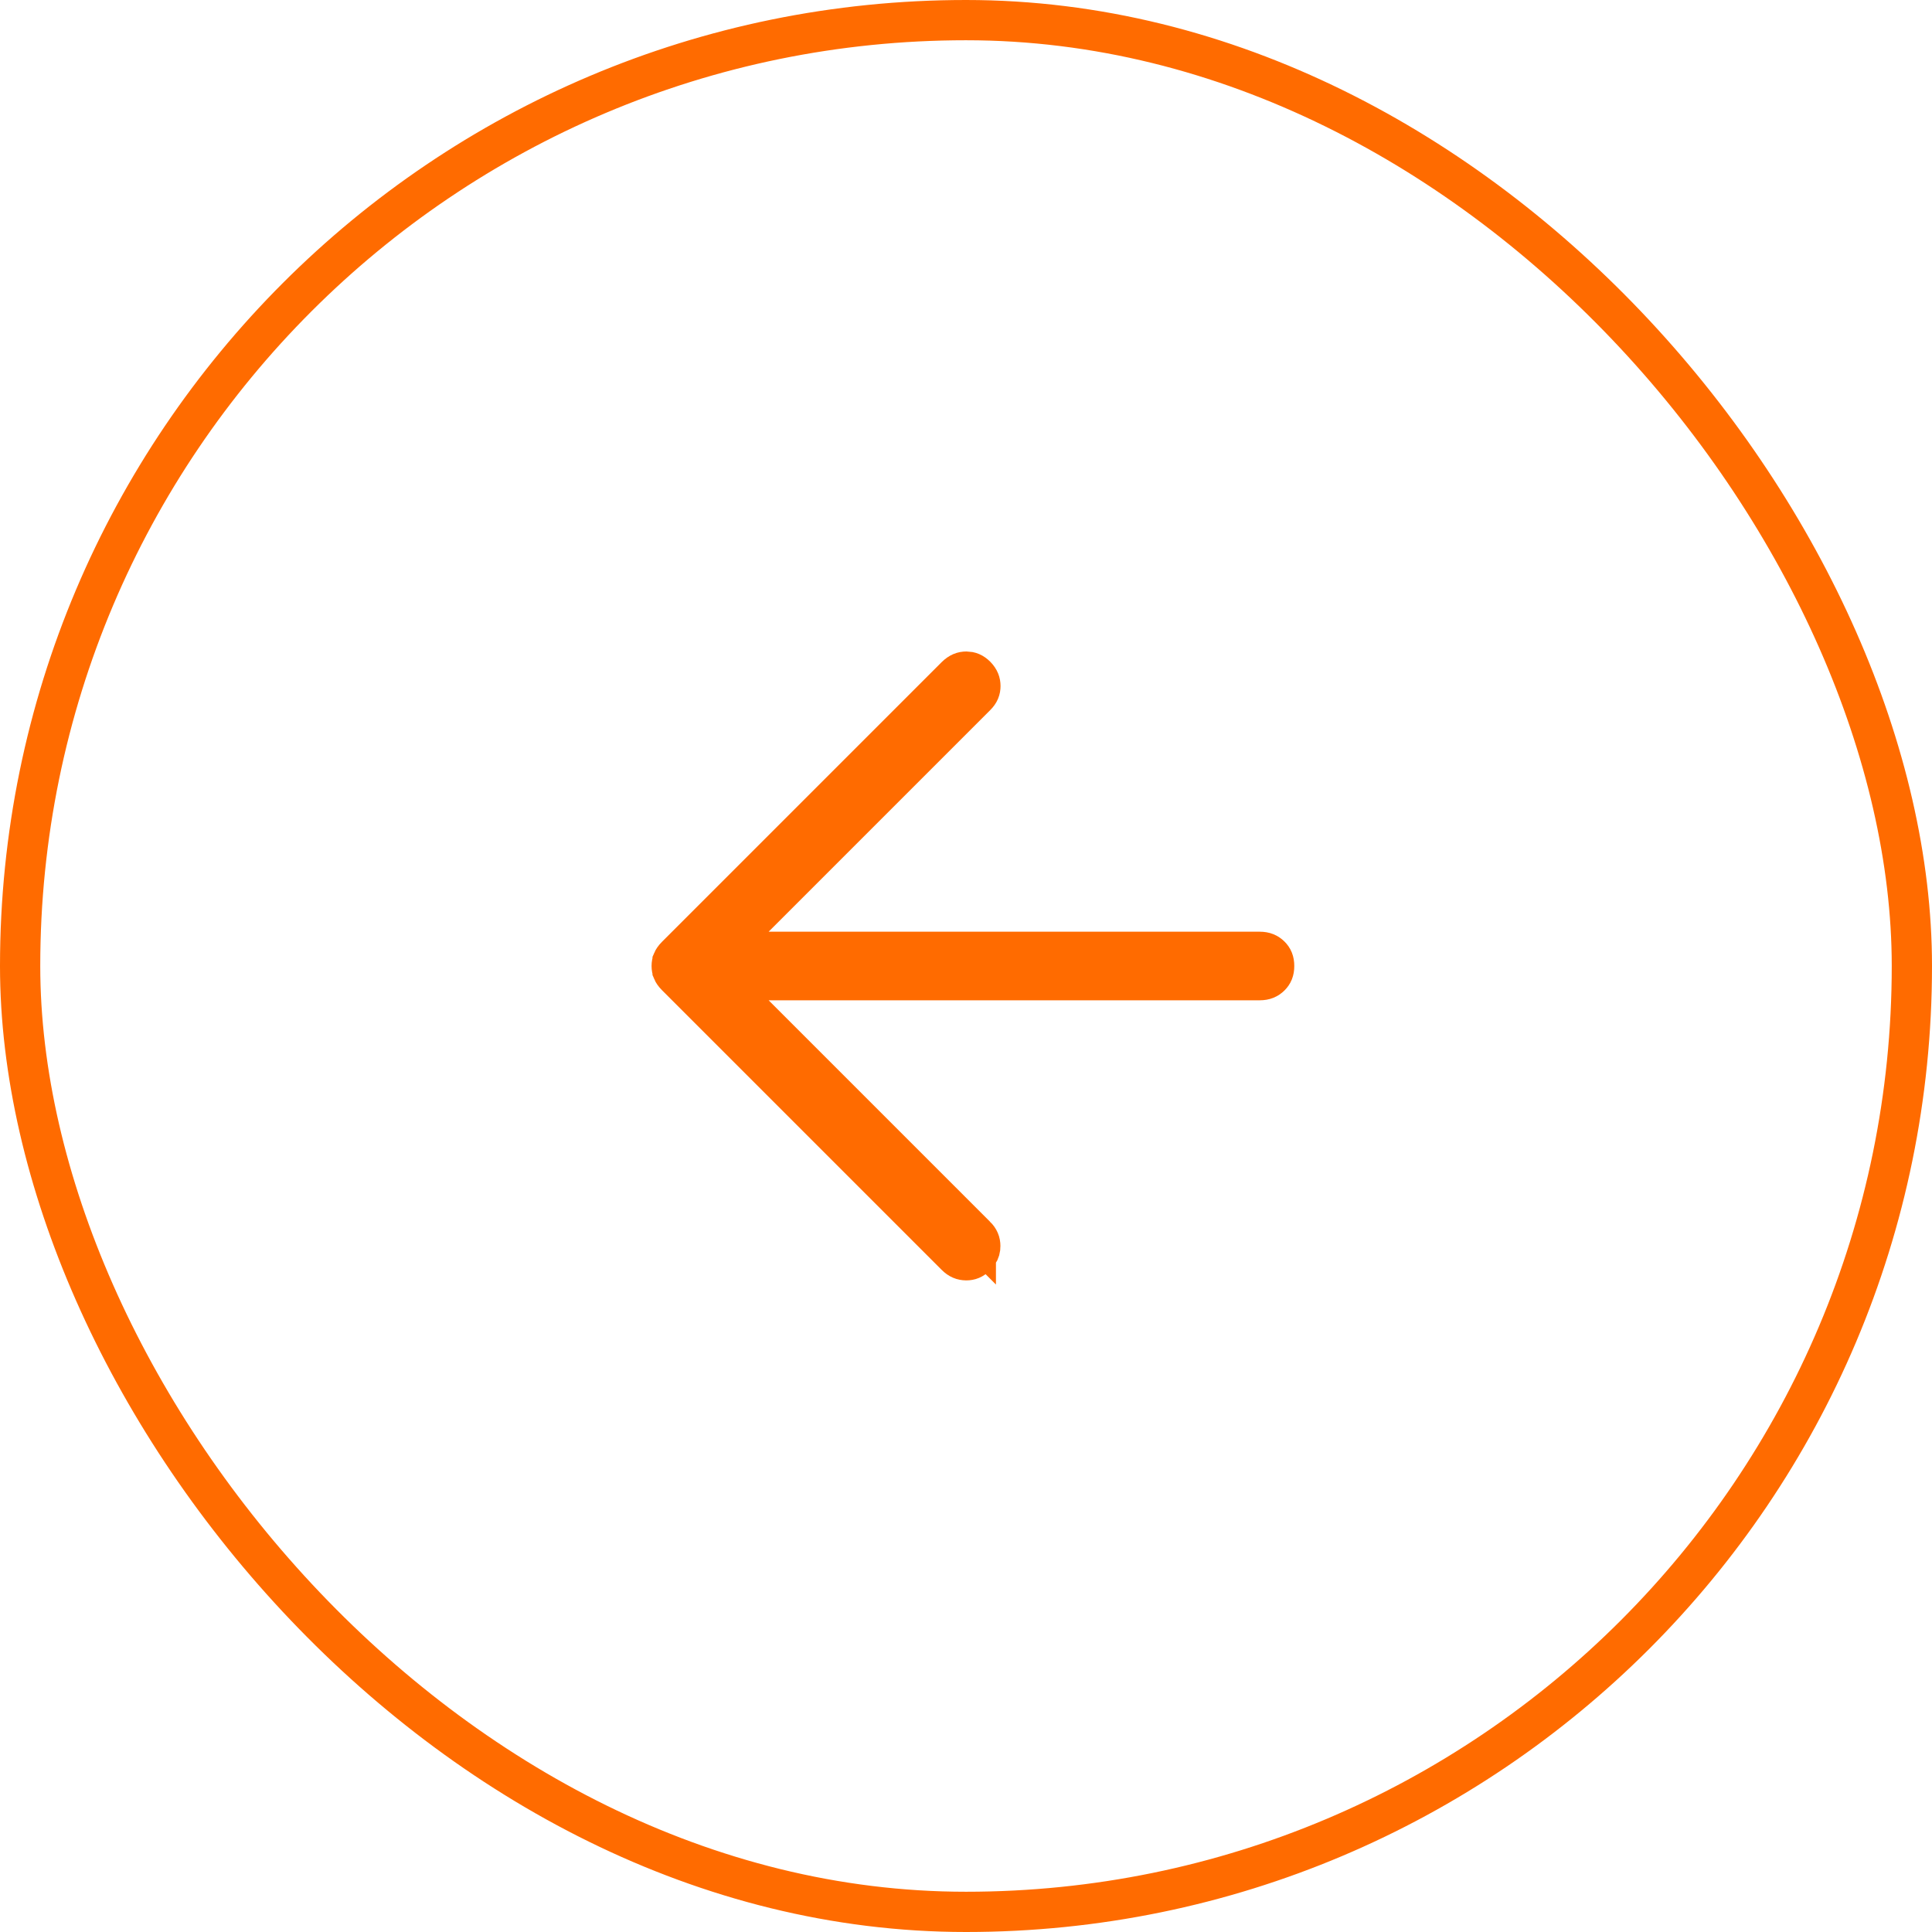
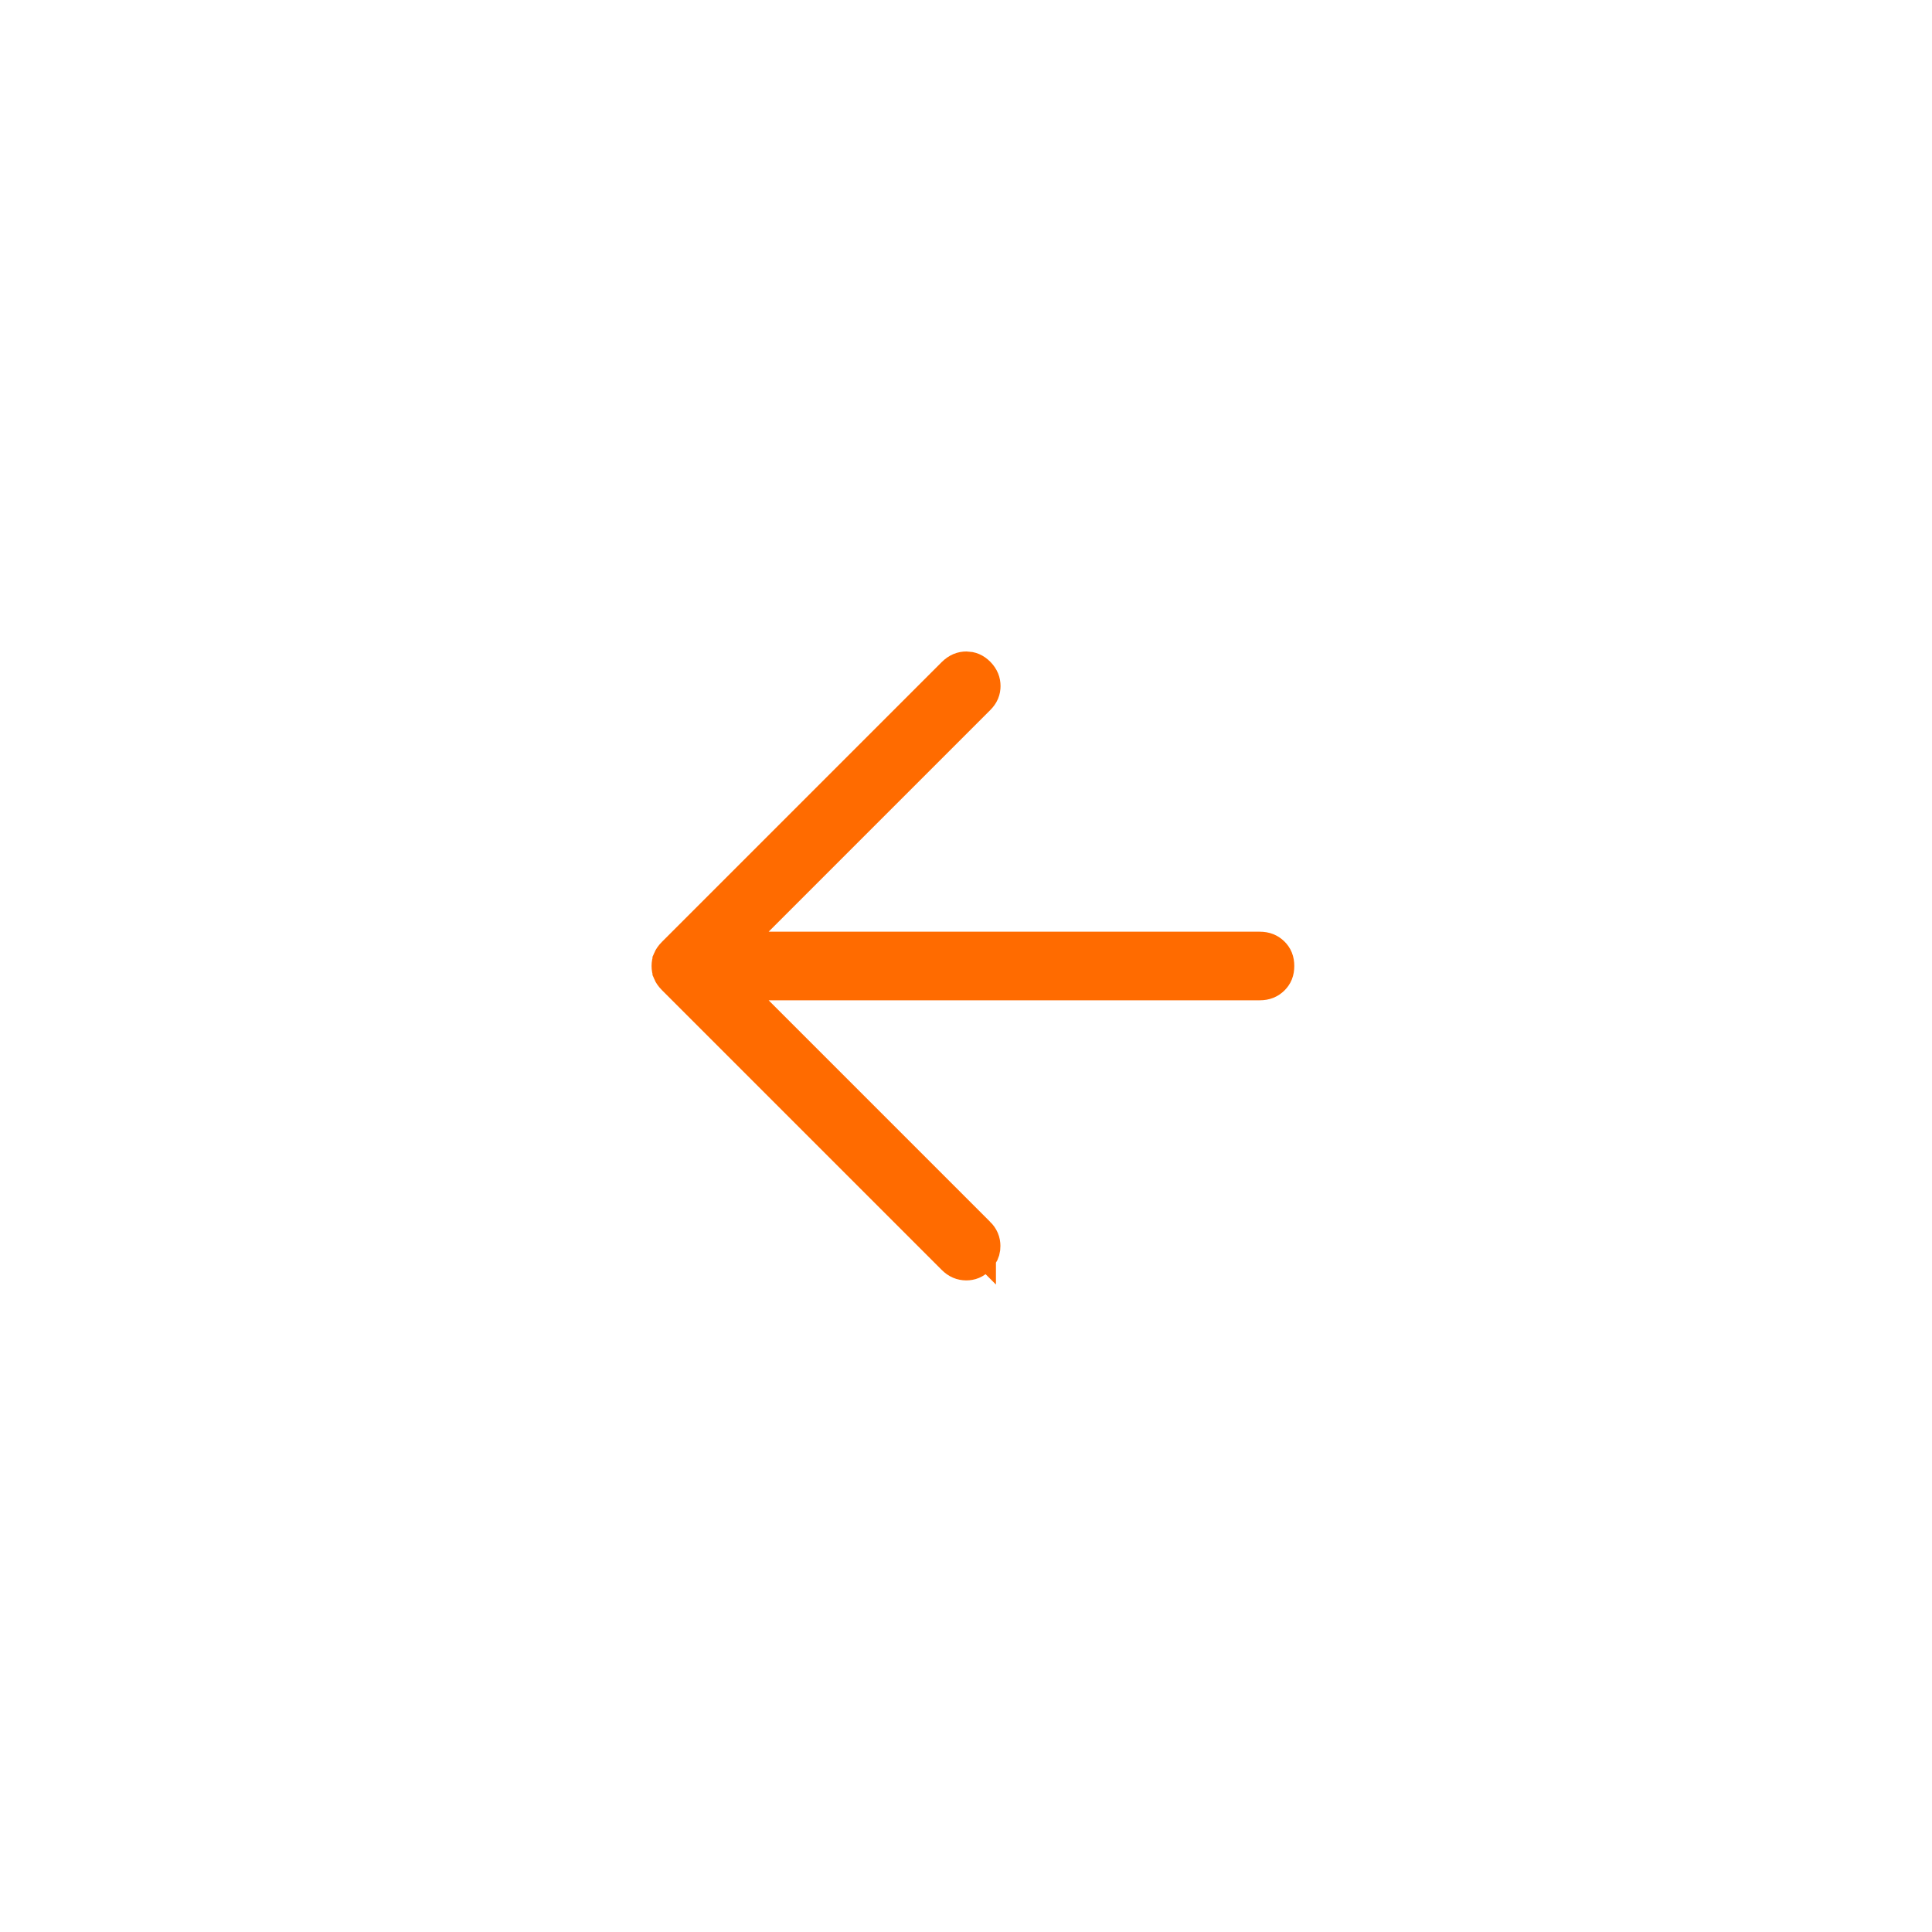
<svg xmlns="http://www.w3.org/2000/svg" width="48" height="48" viewBox="0 0 48 48" fill="none">
-   <rect x="0.5" y="0.5" width="47" height="47" rx="23.5" stroke="#FF6B00" />
  <path d="M24.009 16.686C24.094 16.687 24.168 16.713 24.25 16.795C24.332 16.881 24.358 16.958 24.358 17.044C24.358 17.131 24.332 17.205 24.25 17.287L17.889 23.648H31.299C31.42 23.648 31.495 23.684 31.56 23.747C31.622 23.808 31.656 23.88 31.656 24C31.656 24.12 31.622 24.192 31.56 24.253C31.495 24.316 31.42 24.352 31.299 24.352H17.889L24.244 30.707V30.706C24.326 30.788 24.355 30.865 24.355 30.957V30.958C24.356 31.024 24.341 31.083 24.3 31.143L24.248 31.204C24.168 31.285 24.095 31.311 24.006 31.311C23.911 31.31 23.833 31.28 23.75 31.197L16.802 24.249C16.749 24.195 16.723 24.153 16.711 24.124V24.123C16.696 24.087 16.688 24.047 16.688 23.999C16.688 23.951 16.696 23.912 16.711 23.877V23.876C16.723 23.848 16.748 23.805 16.802 23.751L23.752 16.801C23.842 16.714 23.922 16.686 24.009 16.686Z" fill="#FF6B00" stroke="#FF6B00" />
</svg>